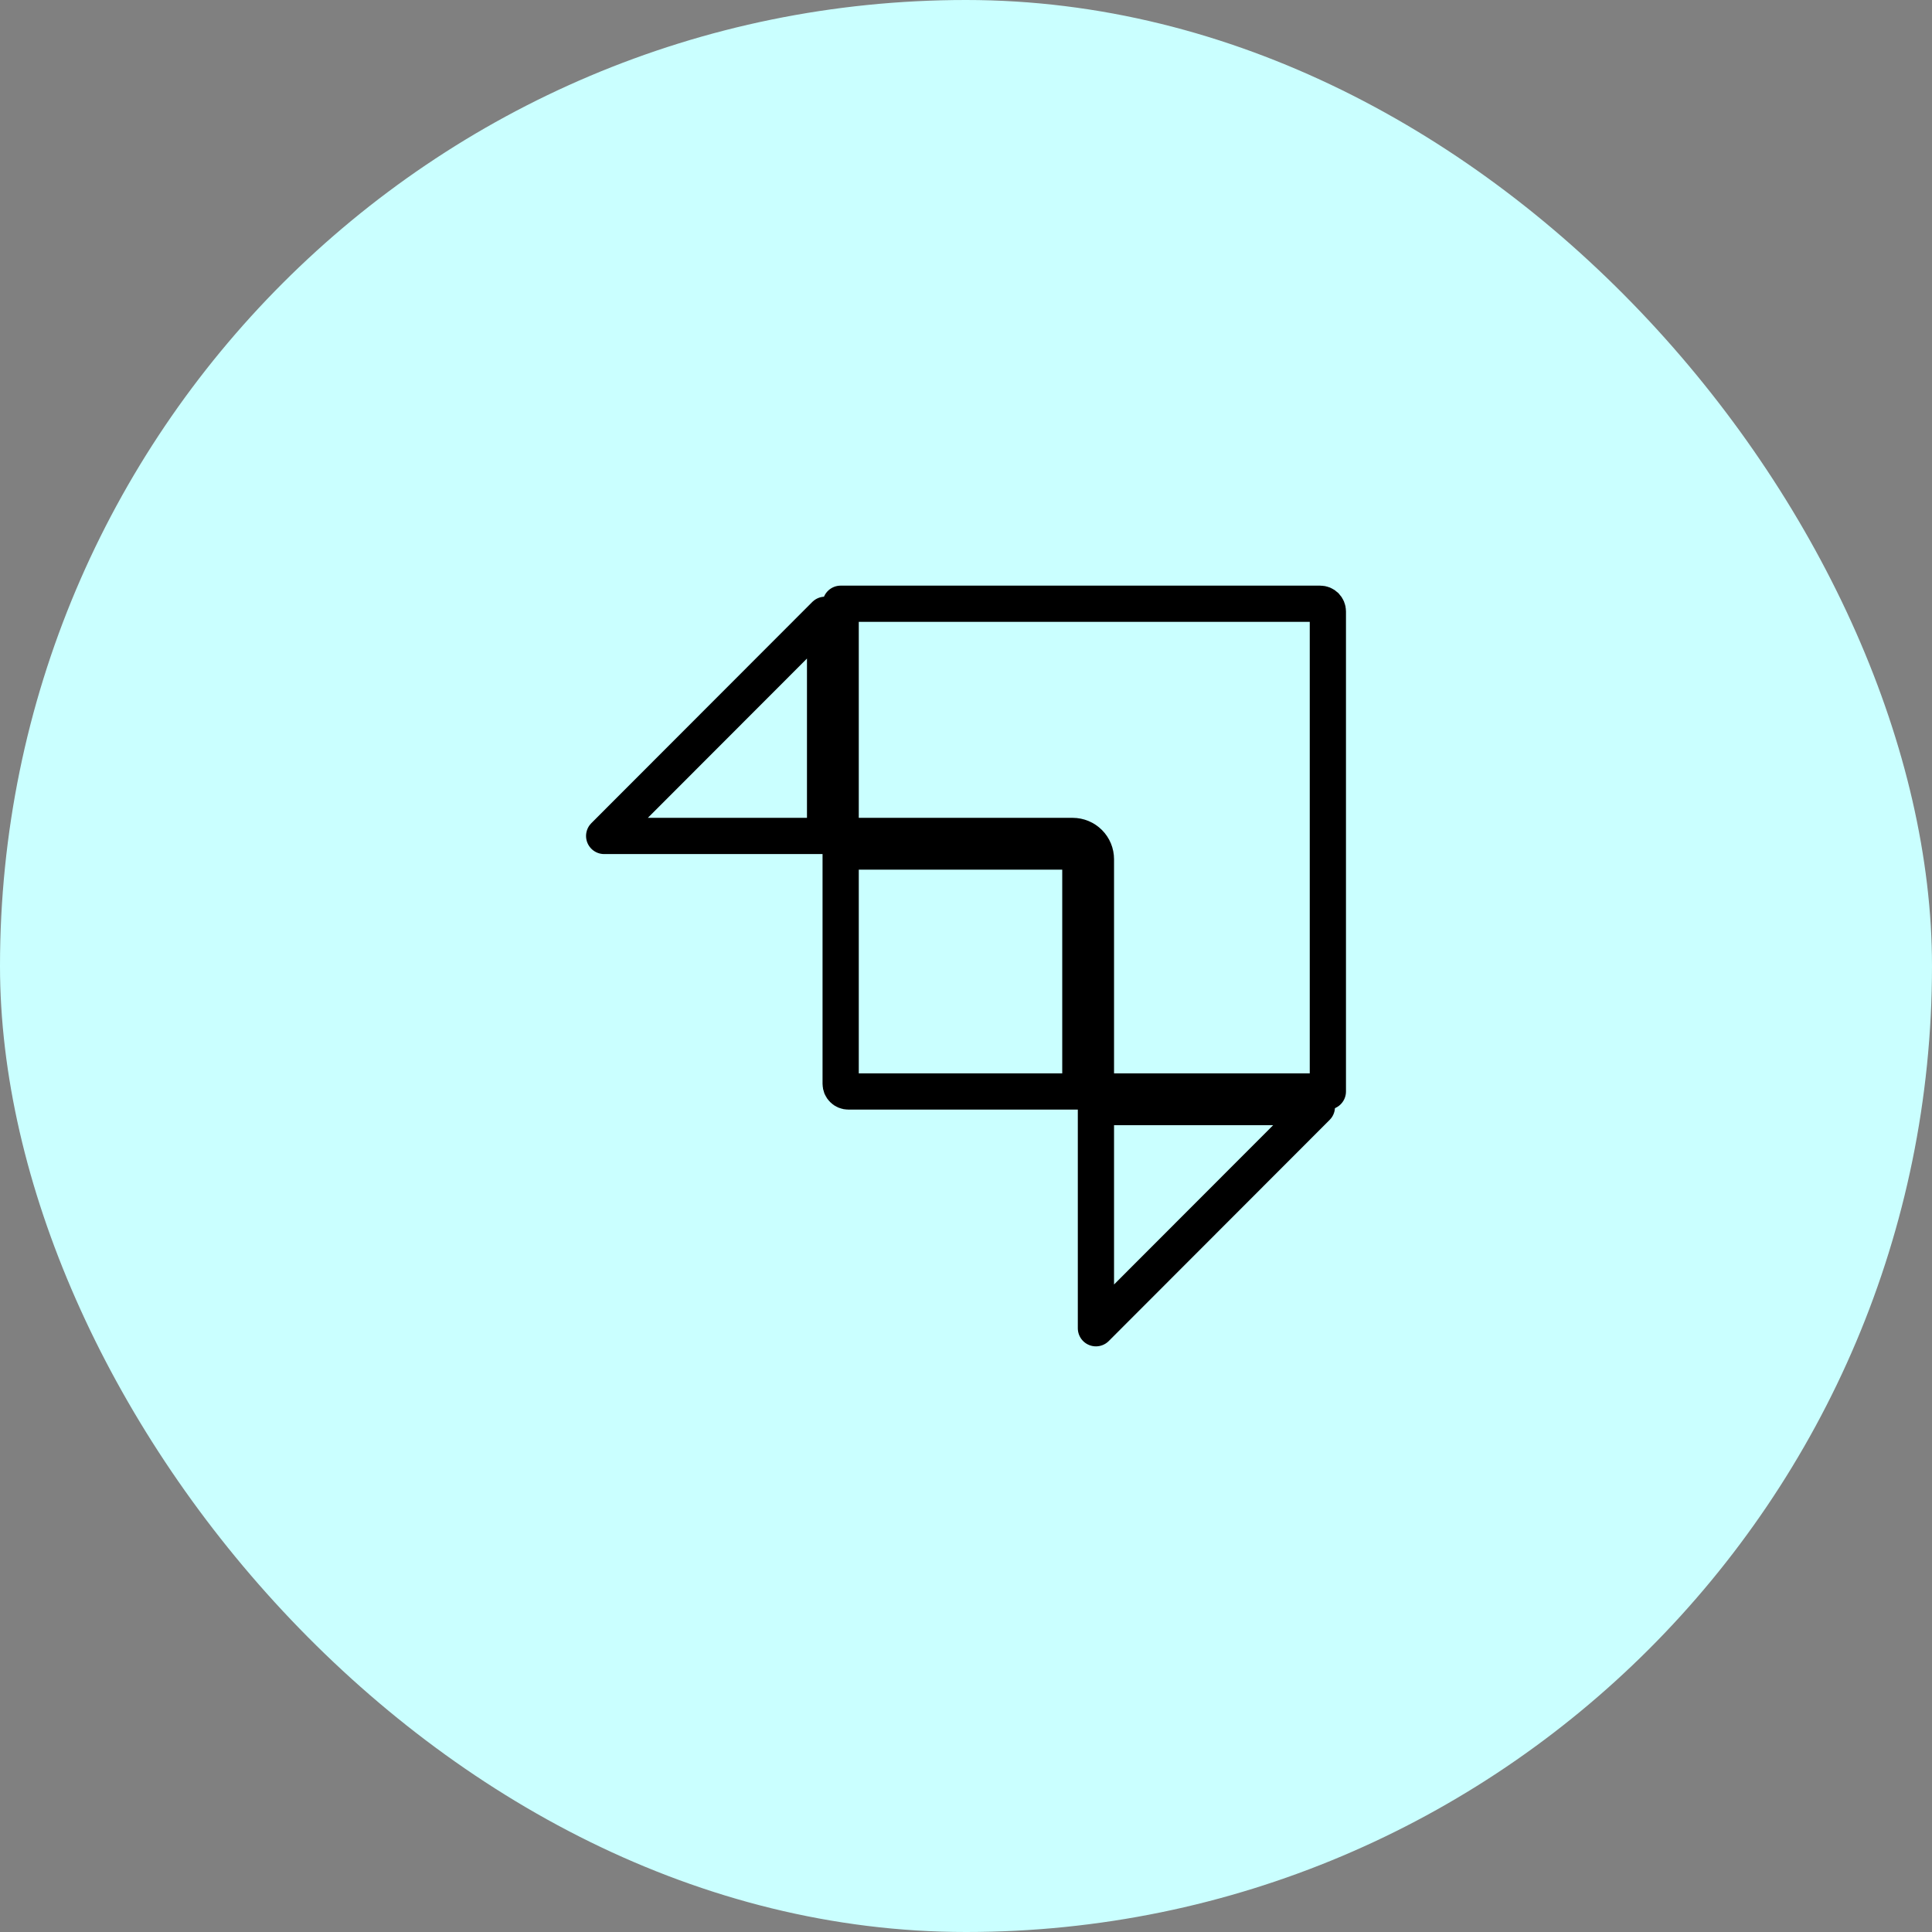
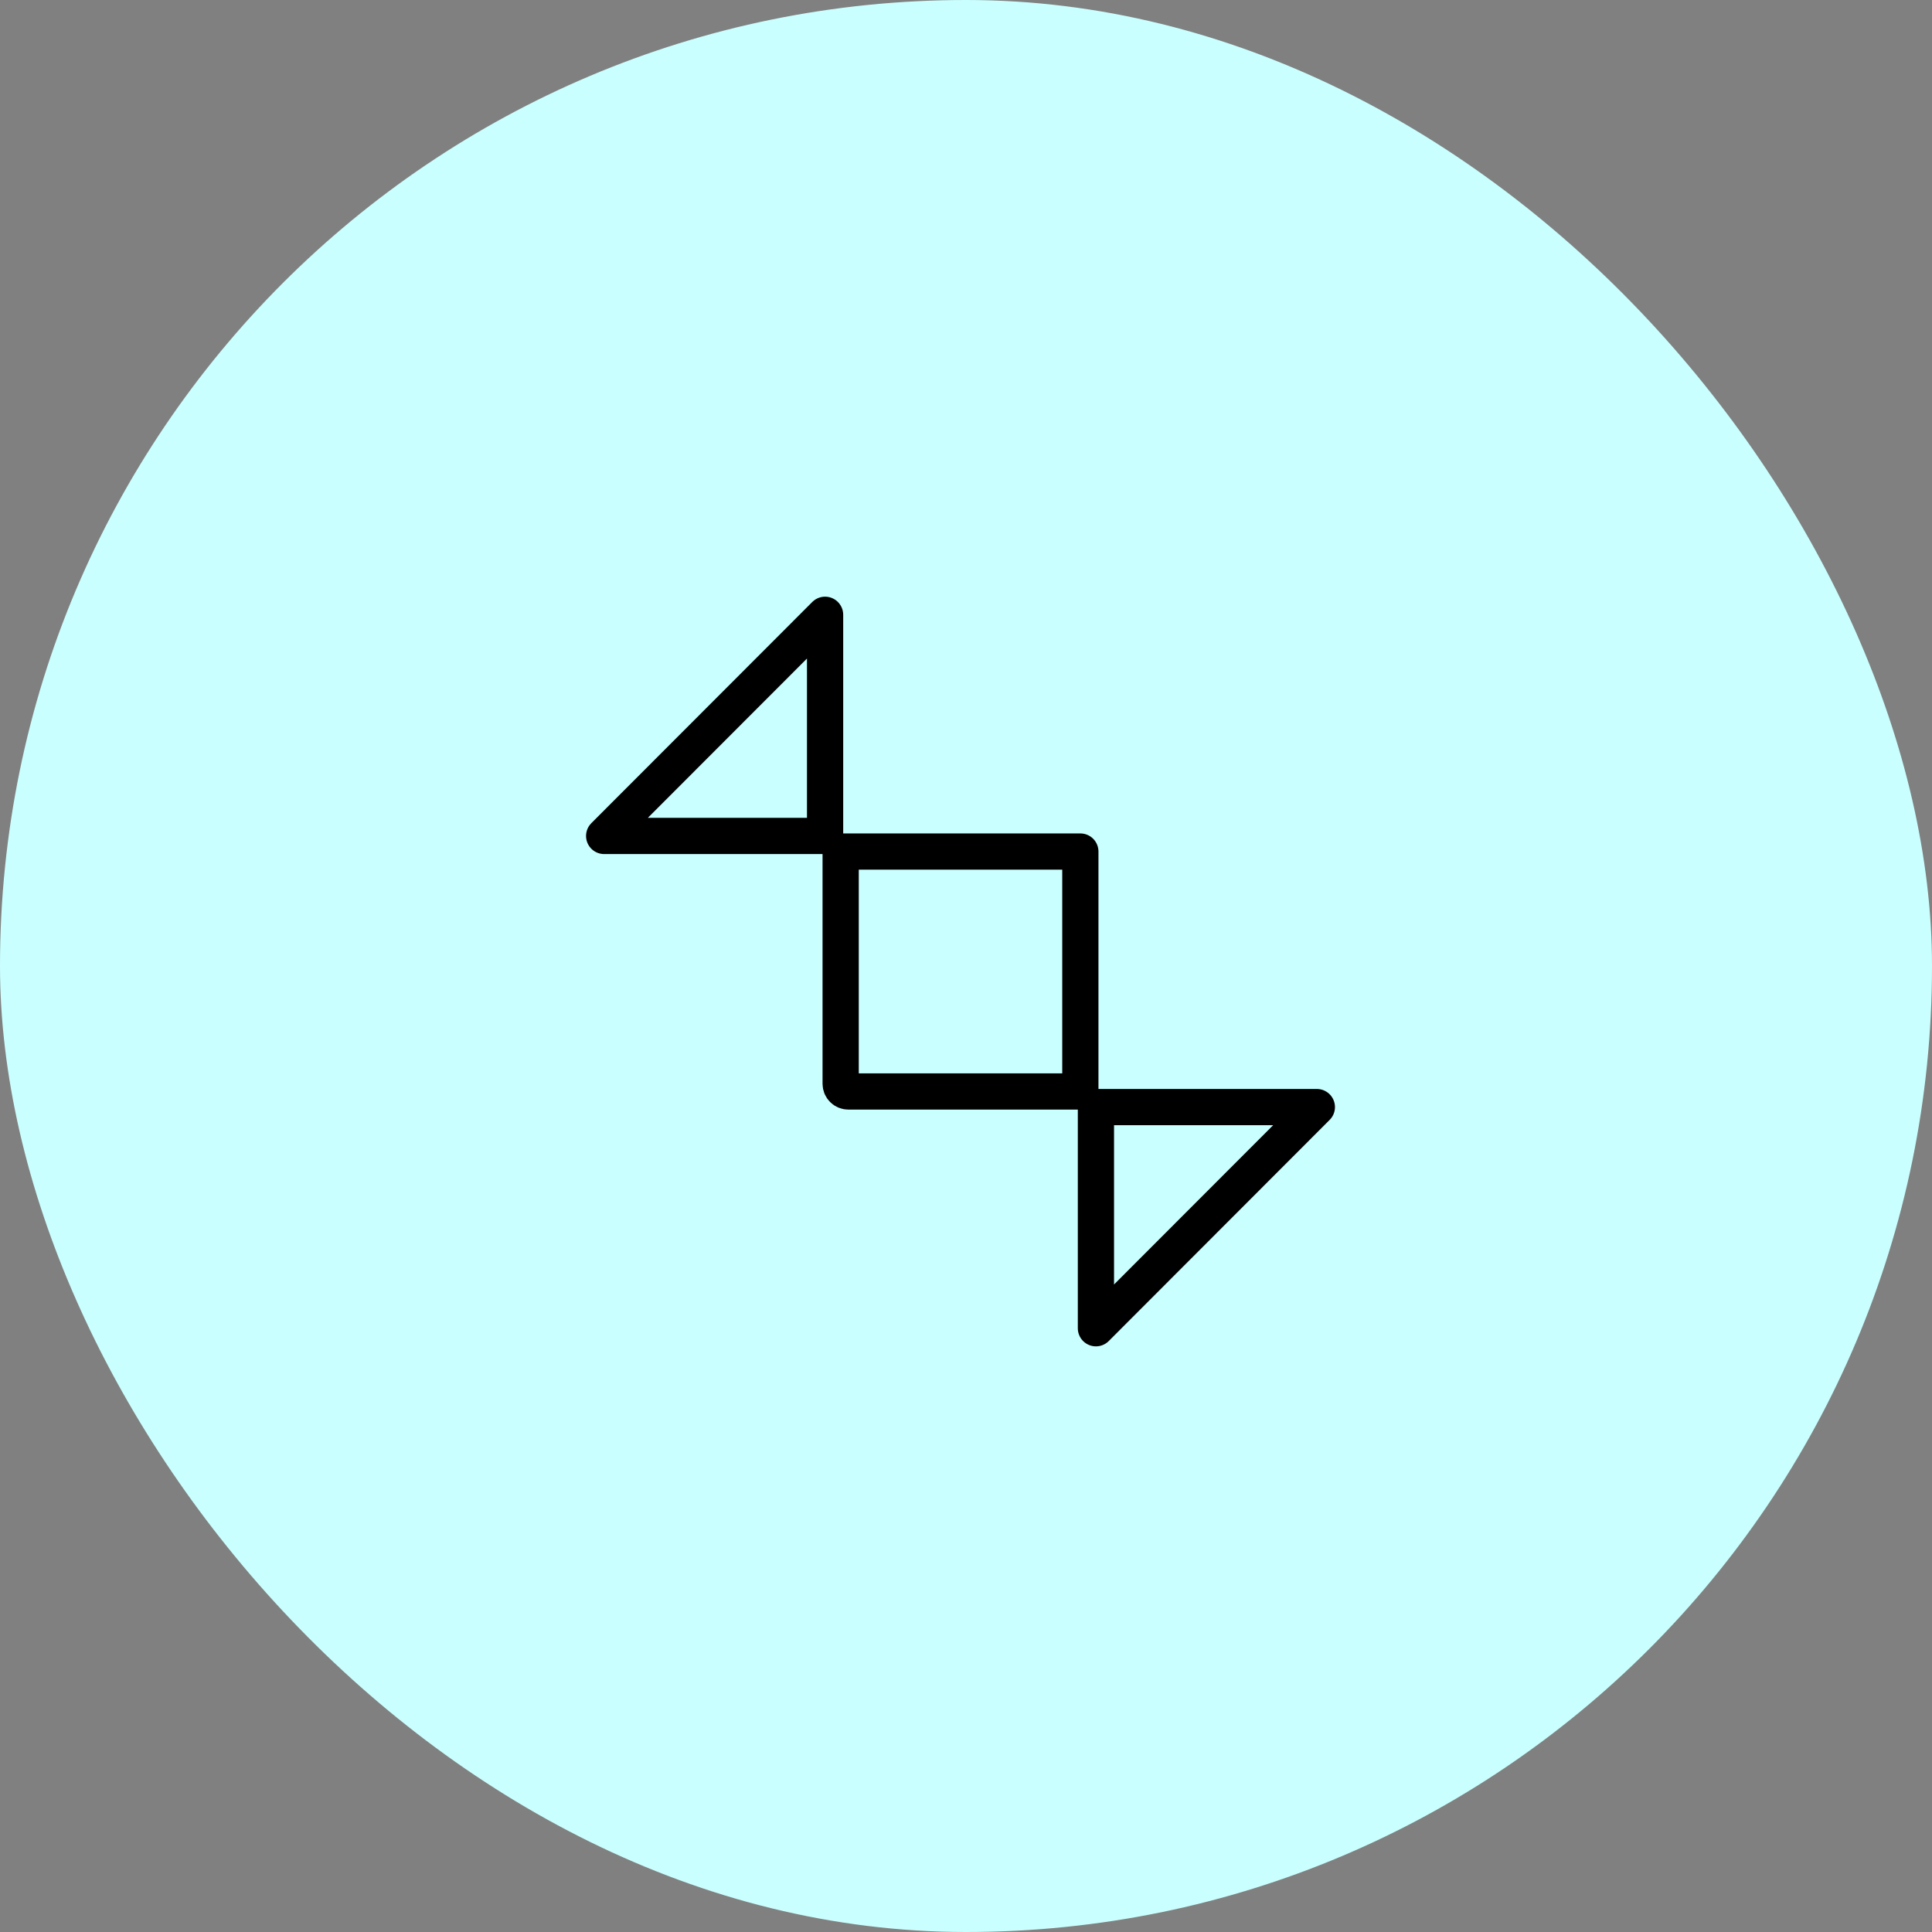
<svg xmlns="http://www.w3.org/2000/svg" width="80" height="80" viewBox="0 0 80 80" fill="none">
  <rect x="0" y="0" width="80" height="80" fill="#808080" stroke="none" />
  <rect width="80" height="80" rx="40" fill="#CAFFFF" />
-   <path d="M54.984 25.318V45.196H45.38V35.579C45.38 35.323 45.279 35.078 45.098 34.898C44.917 34.717 44.672 34.615 44.416 34.615H34.81V25H54.666C54.708 25 54.749 25.008 54.788 25.024C54.826 25.04 54.861 25.064 54.891 25.093C54.92 25.123 54.944 25.158 54.96 25.197C54.976 25.235 54.984 25.277 54.984 25.318Z" stroke="black" stroke-width="1.5" stroke-linejoin="round" />
  <path d="M34.81 44.878V35.261H44.735V45.196H35.129C35.087 45.196 35.045 45.188 35.007 45.172C34.968 45.156 34.933 45.133 34.904 45.103C34.874 45.074 34.85 45.038 34.834 45C34.819 44.961 34.81 44.92 34.81 44.878ZM34.165 34.615H25.017L34.165 25.457V34.615ZM45.38 45.842H54.528L45.38 55V45.842Z" stroke="black" stroke-width="1.5" stroke-linejoin="round" />
</svg>